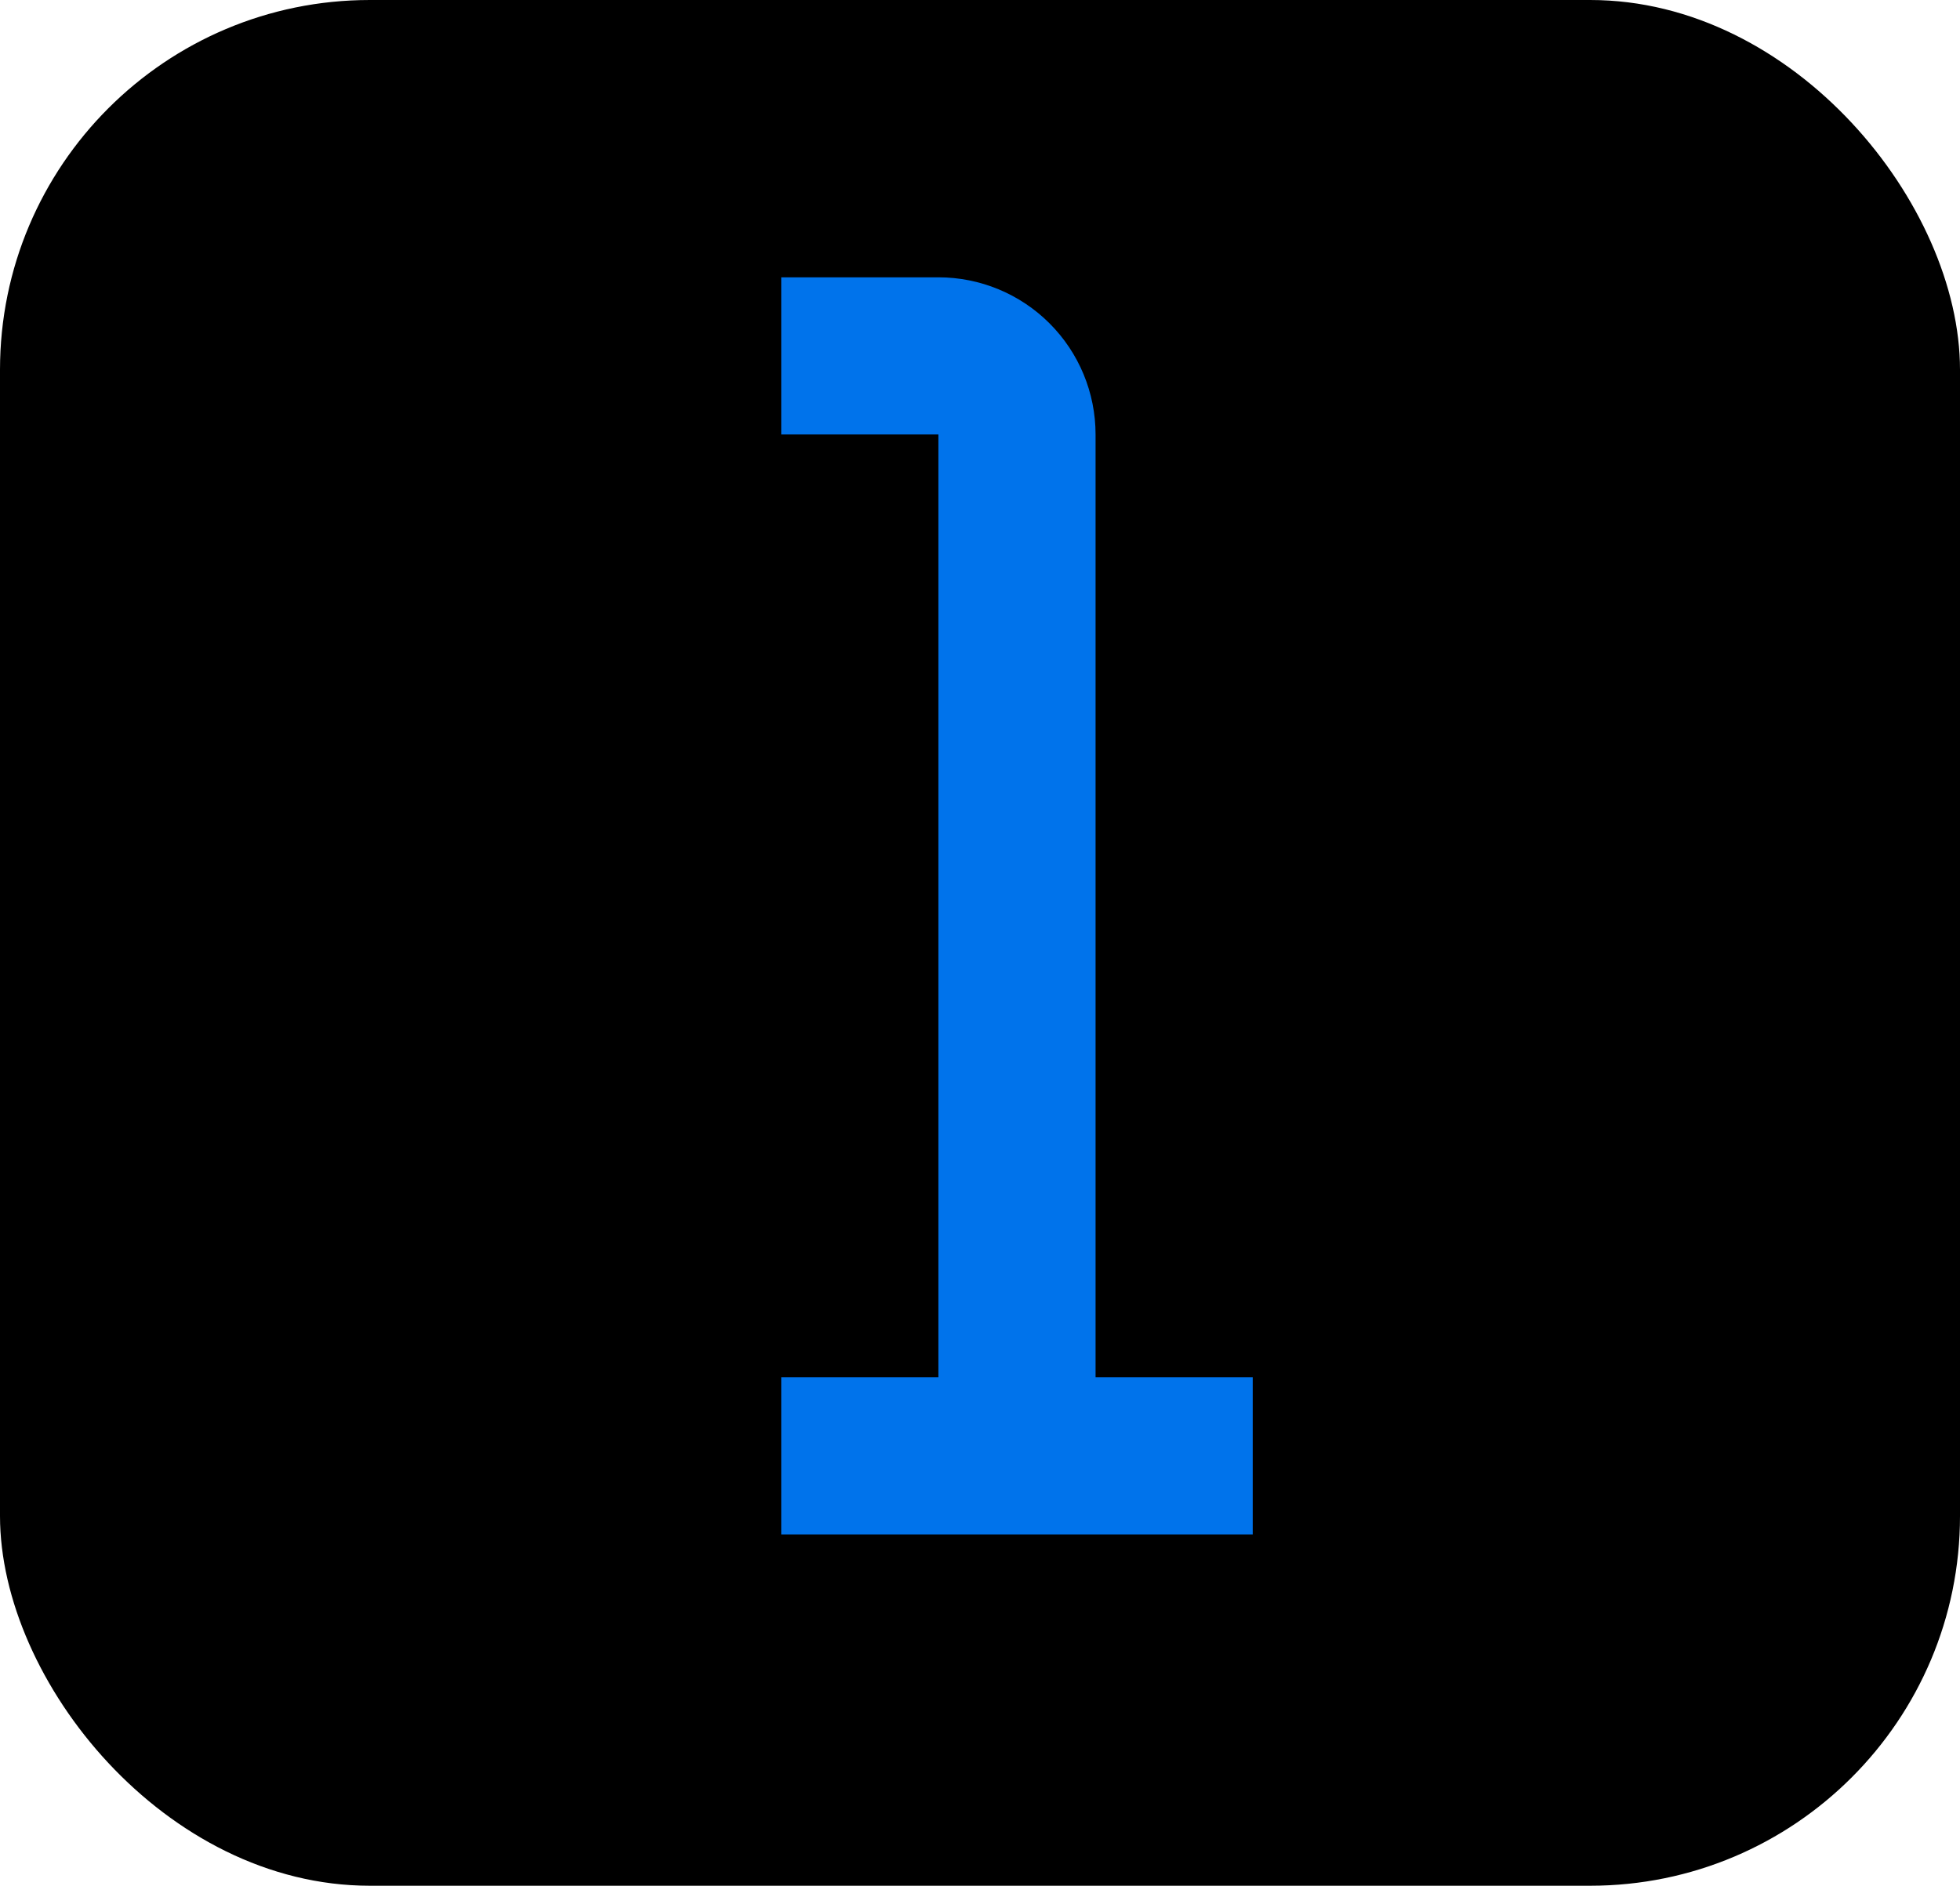
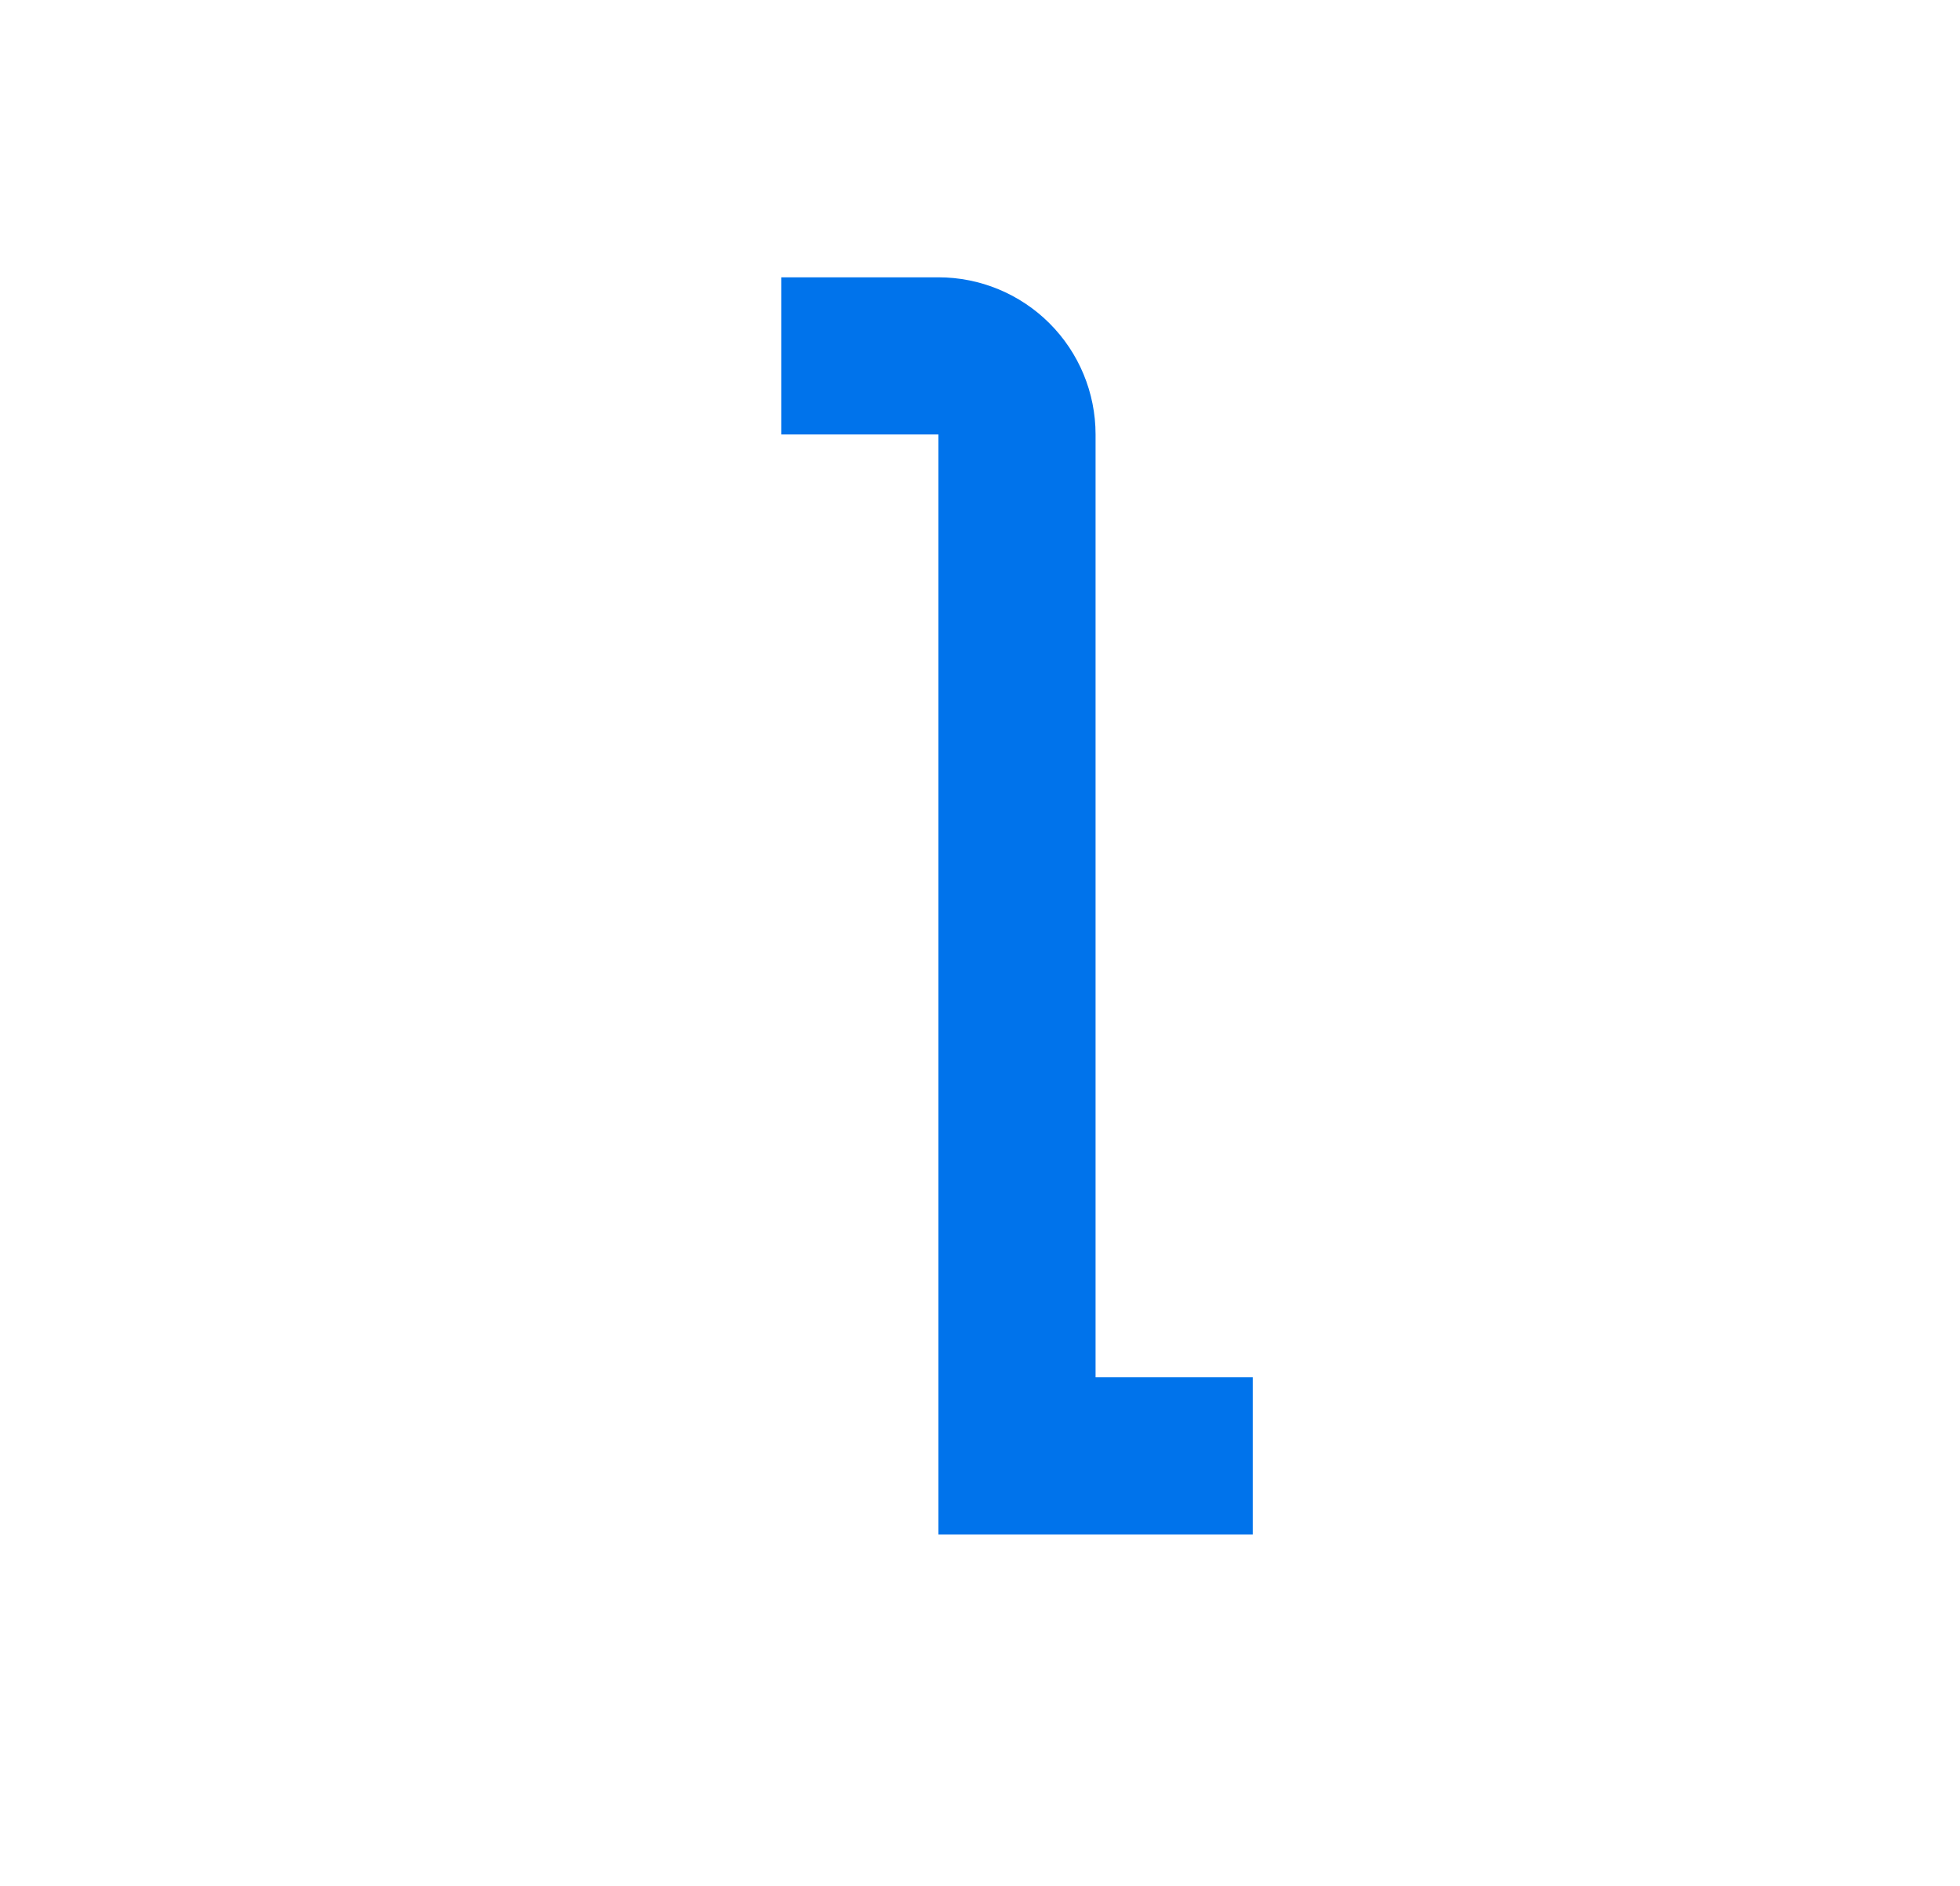
<svg xmlns="http://www.w3.org/2000/svg" width="106" height="102" viewBox="0 0 106 102" fill="none">
-   <rect width="106" height="102" rx="20" fill="black" />
-   <path d="M67.75 74.5H59.25V23.5C59.25 21.246 58.355 19.084 56.76 17.49C55.166 15.896 53.004 15 50.75 15H42.25V23.5H50.75V74.5H42.25V83H67.75V74.5Z" fill="#0073EB" />
+   <path d="M67.75 74.5H59.25V23.5C59.25 21.246 58.355 19.084 56.76 17.49C55.166 15.896 53.004 15 50.75 15H42.25V23.5H50.75V74.5V83H67.75V74.5Z" fill="#0073EB" />
</svg>